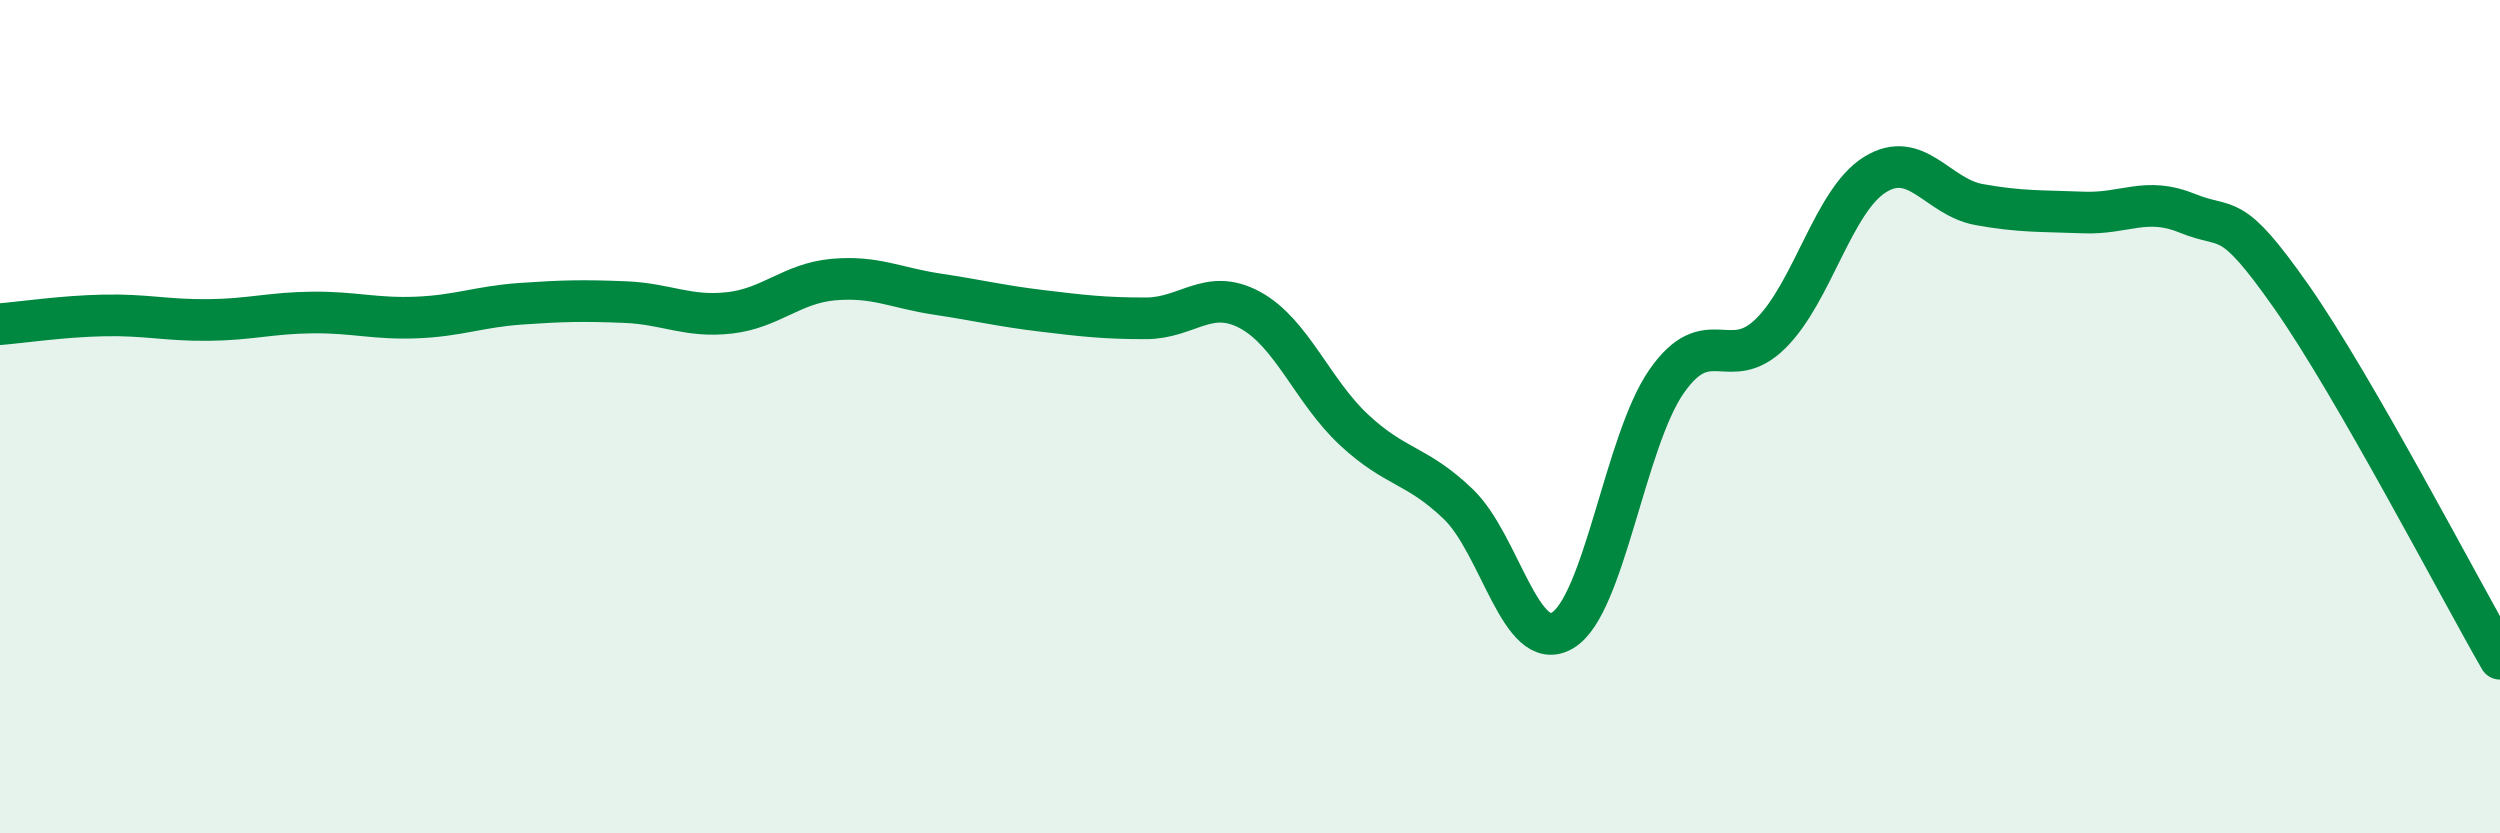
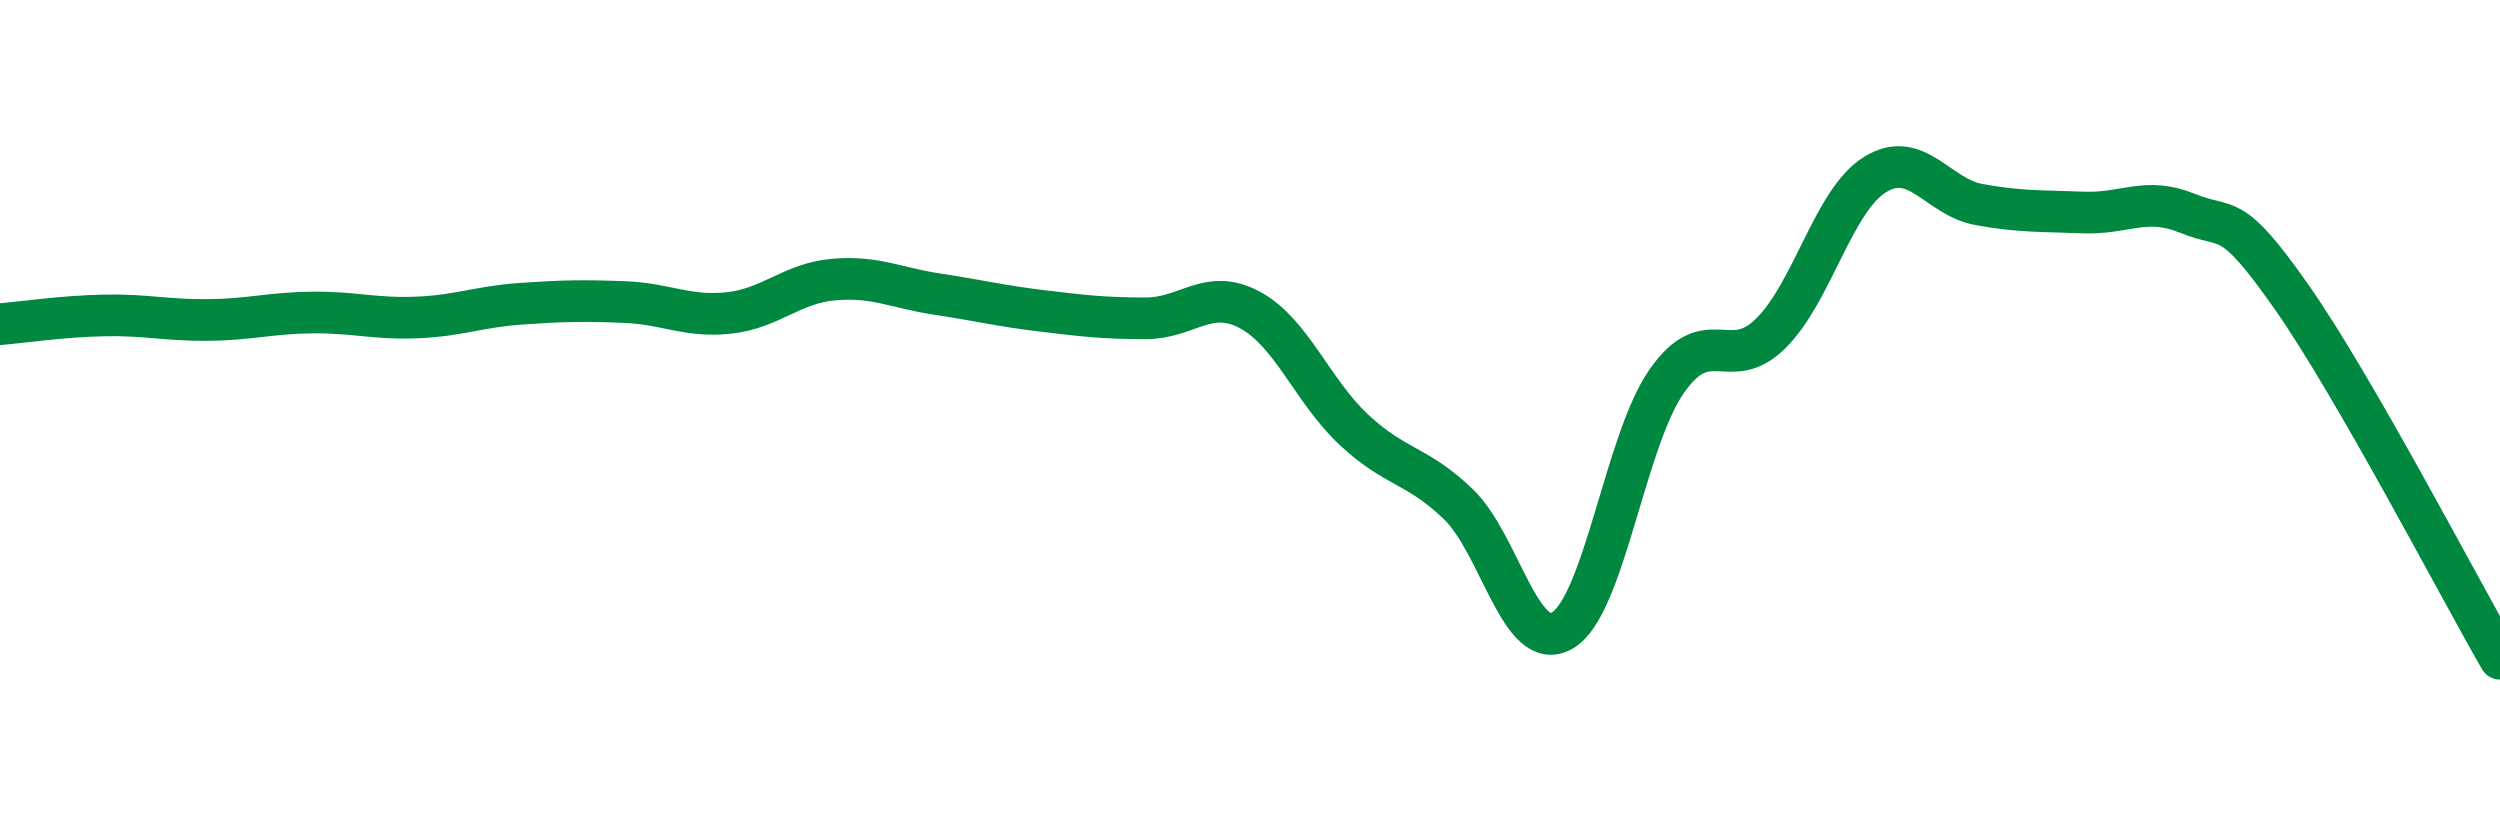
<svg xmlns="http://www.w3.org/2000/svg" width="60" height="20" viewBox="0 0 60 20">
-   <path d="M 0,7.78 C 0.5,7.74 1.5,7.59 2.5,7.57 C 3.5,7.55 4,7.69 5,7.68 C 6,7.67 6.5,7.51 7.5,7.5 C 8.5,7.49 9,7.66 10,7.62 C 11,7.58 11.5,7.36 12.5,7.29 C 13.5,7.22 14,7.21 15,7.25 C 16,7.29 16.5,7.62 17.5,7.51 C 18.5,7.4 19,6.8 20,6.71 C 21,6.62 21.5,6.91 22.5,7.06 C 23.5,7.21 24,7.34 25,7.46 C 26,7.58 26.5,7.64 27.5,7.64 C 28.5,7.64 29,6.9 30,7.44 C 31,7.98 31.5,9.39 32.5,10.32 C 33.5,11.25 34,11.14 35,12.1 C 36,13.06 36.5,15.72 37.5,15.13 C 38.5,14.54 39,10.58 40,9.15 C 41,7.72 41.5,8.99 42.5,8 C 43.5,7.01 44,4.81 45,4.19 C 46,3.57 46.5,4.73 47.5,4.91 C 48.5,5.09 49,5.06 50,5.1 C 51,5.14 51.5,4.71 52.5,5.12 C 53.5,5.53 53.5,4.99 55,7.13 C 56.5,9.27 59,14.07 60,15.81L60 20L0 20Z" fill="#008740" opacity="0.1" stroke-linecap="round" stroke-linejoin="round" />
  <path d="M 0,7.78 C 0.5,7.74 1.5,7.59 2.5,7.57 C 3.5,7.55 4,7.69 5,7.68 C 6,7.67 6.5,7.51 7.5,7.5 C 8.5,7.49 9,7.66 10,7.62 C 11,7.58 11.5,7.36 12.5,7.29 C 13.5,7.22 14,7.21 15,7.25 C 16,7.29 16.5,7.62 17.5,7.51 C 18.5,7.4 19,6.8 20,6.71 C 21,6.62 21.5,6.91 22.5,7.06 C 23.5,7.21 24,7.34 25,7.46 C 26,7.58 26.5,7.64 27.5,7.64 C 28.5,7.64 29,6.9 30,7.44 C 31,7.98 31.5,9.39 32.5,10.32 C 33.5,11.25 34,11.14 35,12.1 C 36,13.06 36.5,15.72 37.5,15.13 C 38.5,14.54 39,10.58 40,9.15 C 41,7.72 41.5,8.99 42.5,8 C 43.5,7.01 44,4.81 45,4.19 C 46,3.57 46.5,4.73 47.5,4.91 C 48.5,5.09 49,5.06 50,5.1 C 51,5.14 51.5,4.71 52.5,5.12 C 53.5,5.53 53.5,4.99 55,7.13 C 56.5,9.27 59,14.07 60,15.81" stroke="#008740" stroke-width="1" fill="none" stroke-linecap="round" stroke-linejoin="round" />
</svg>